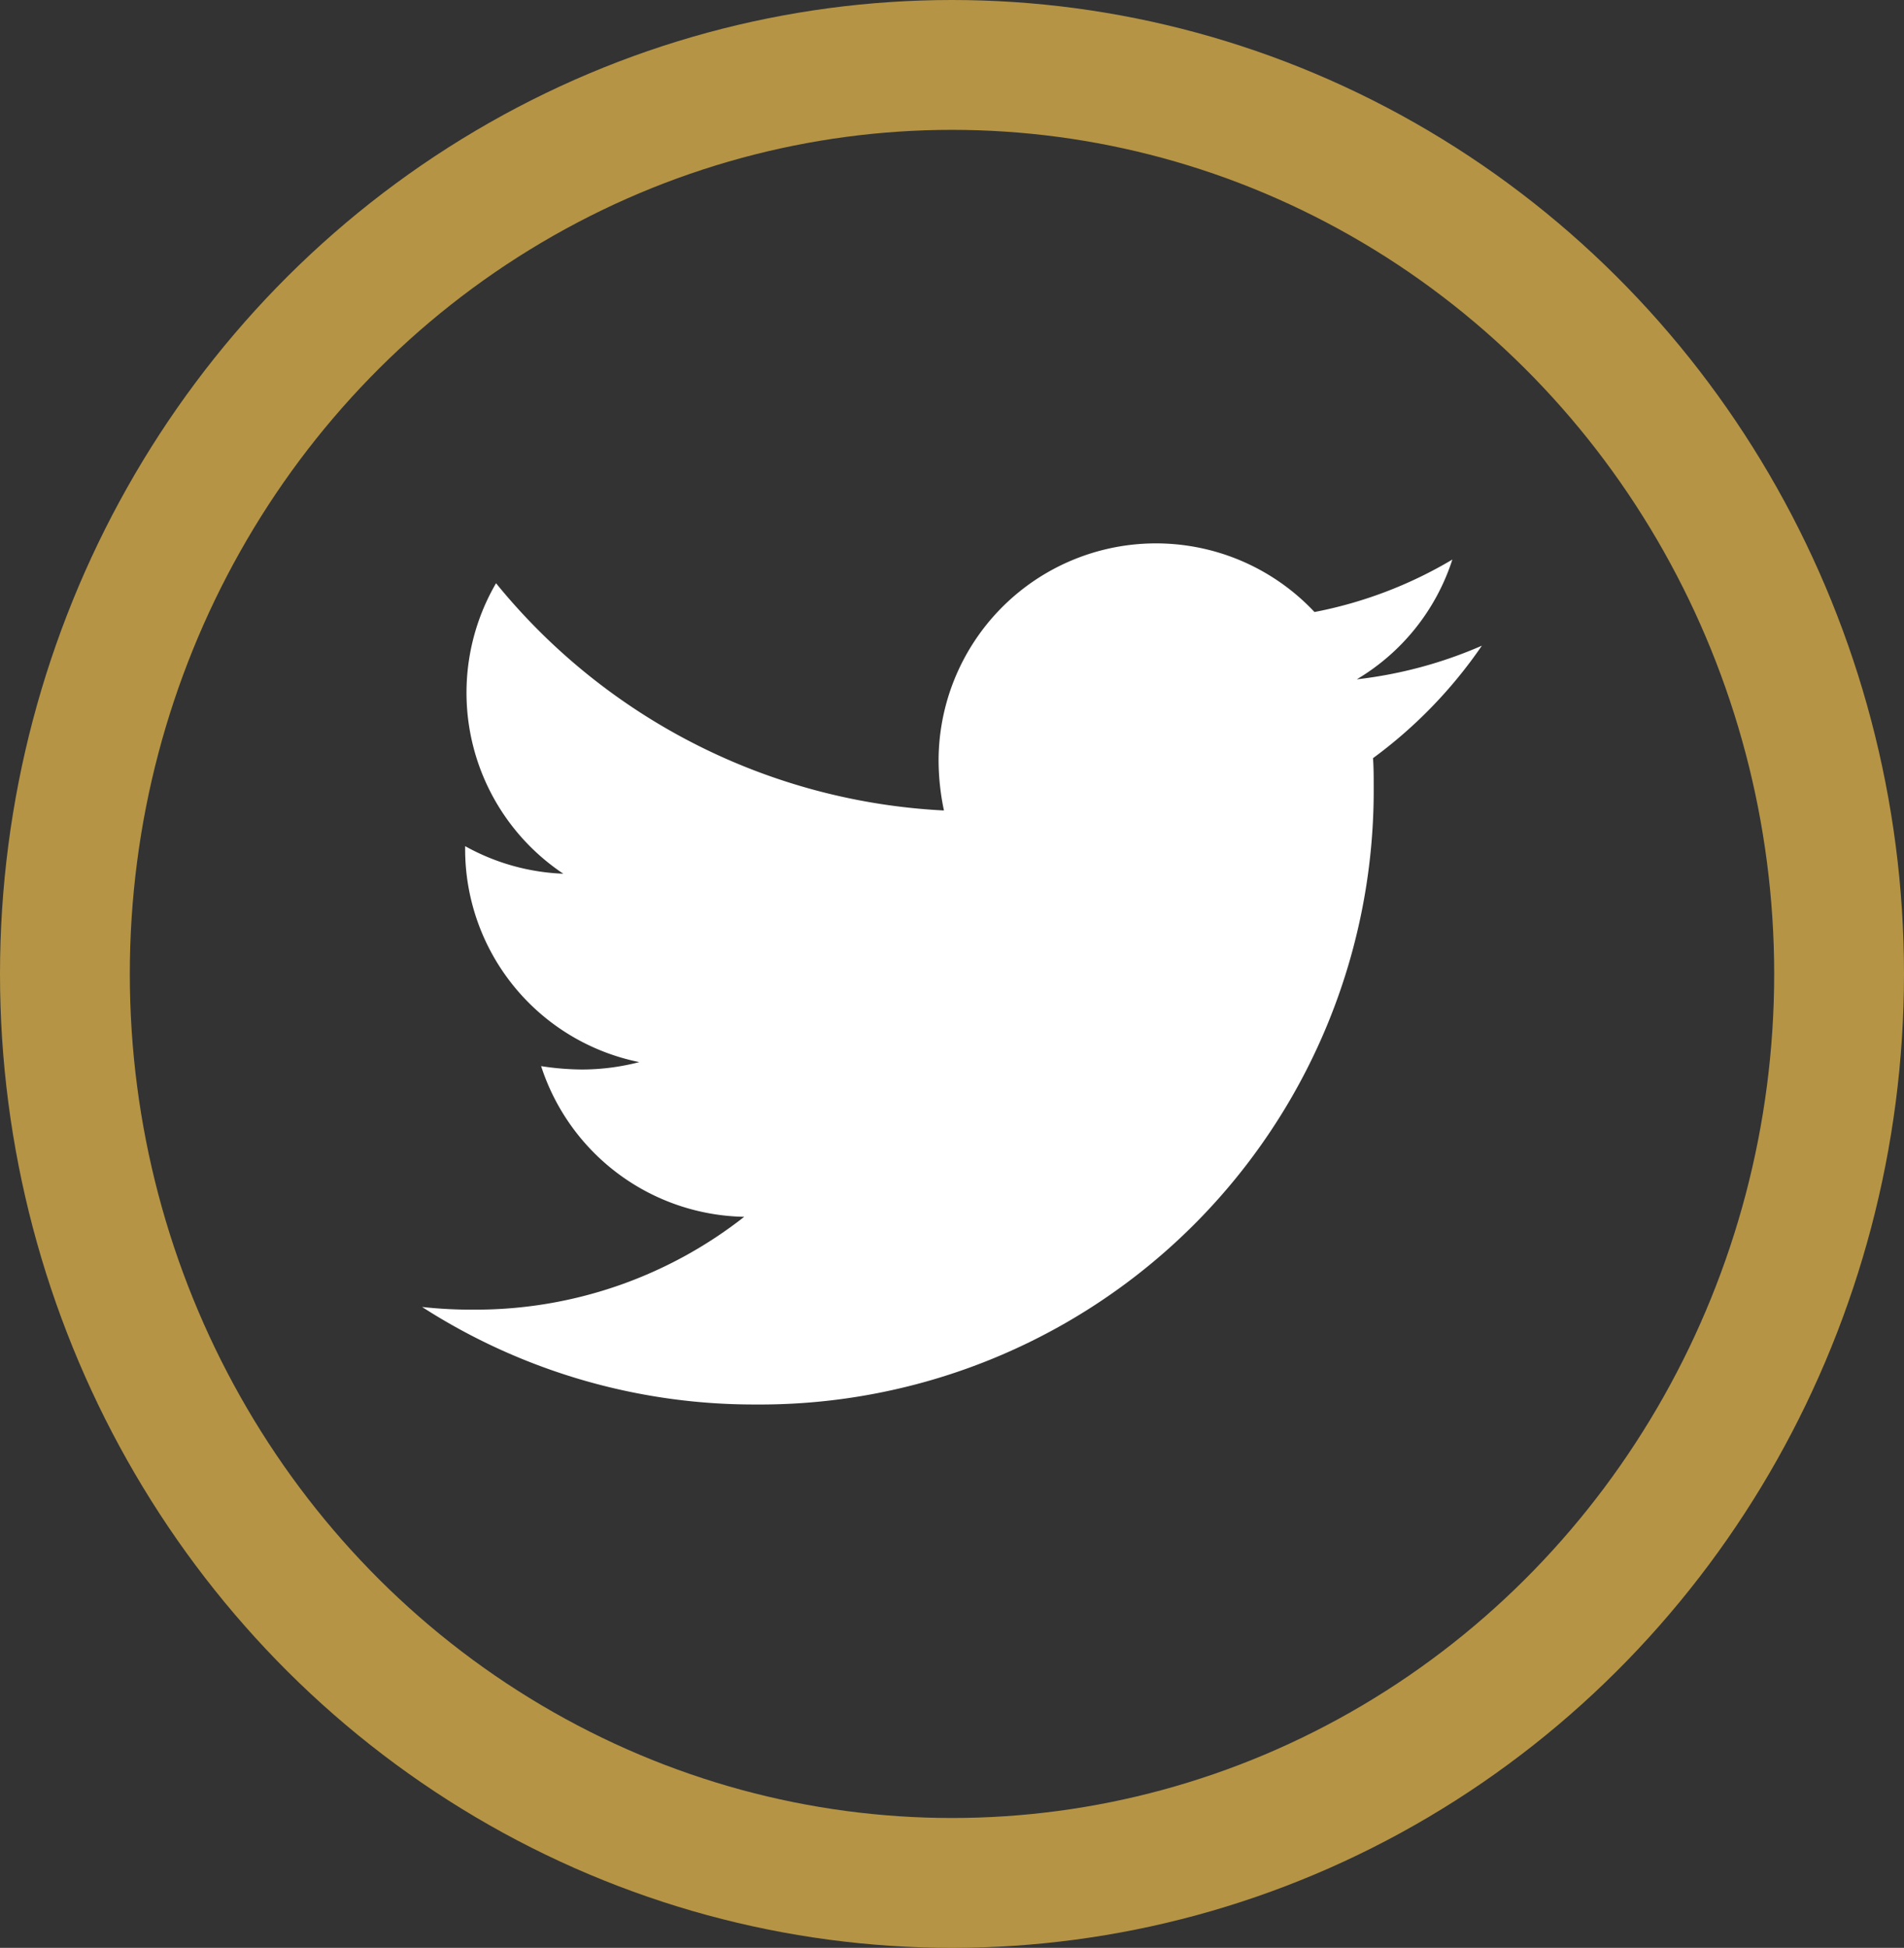
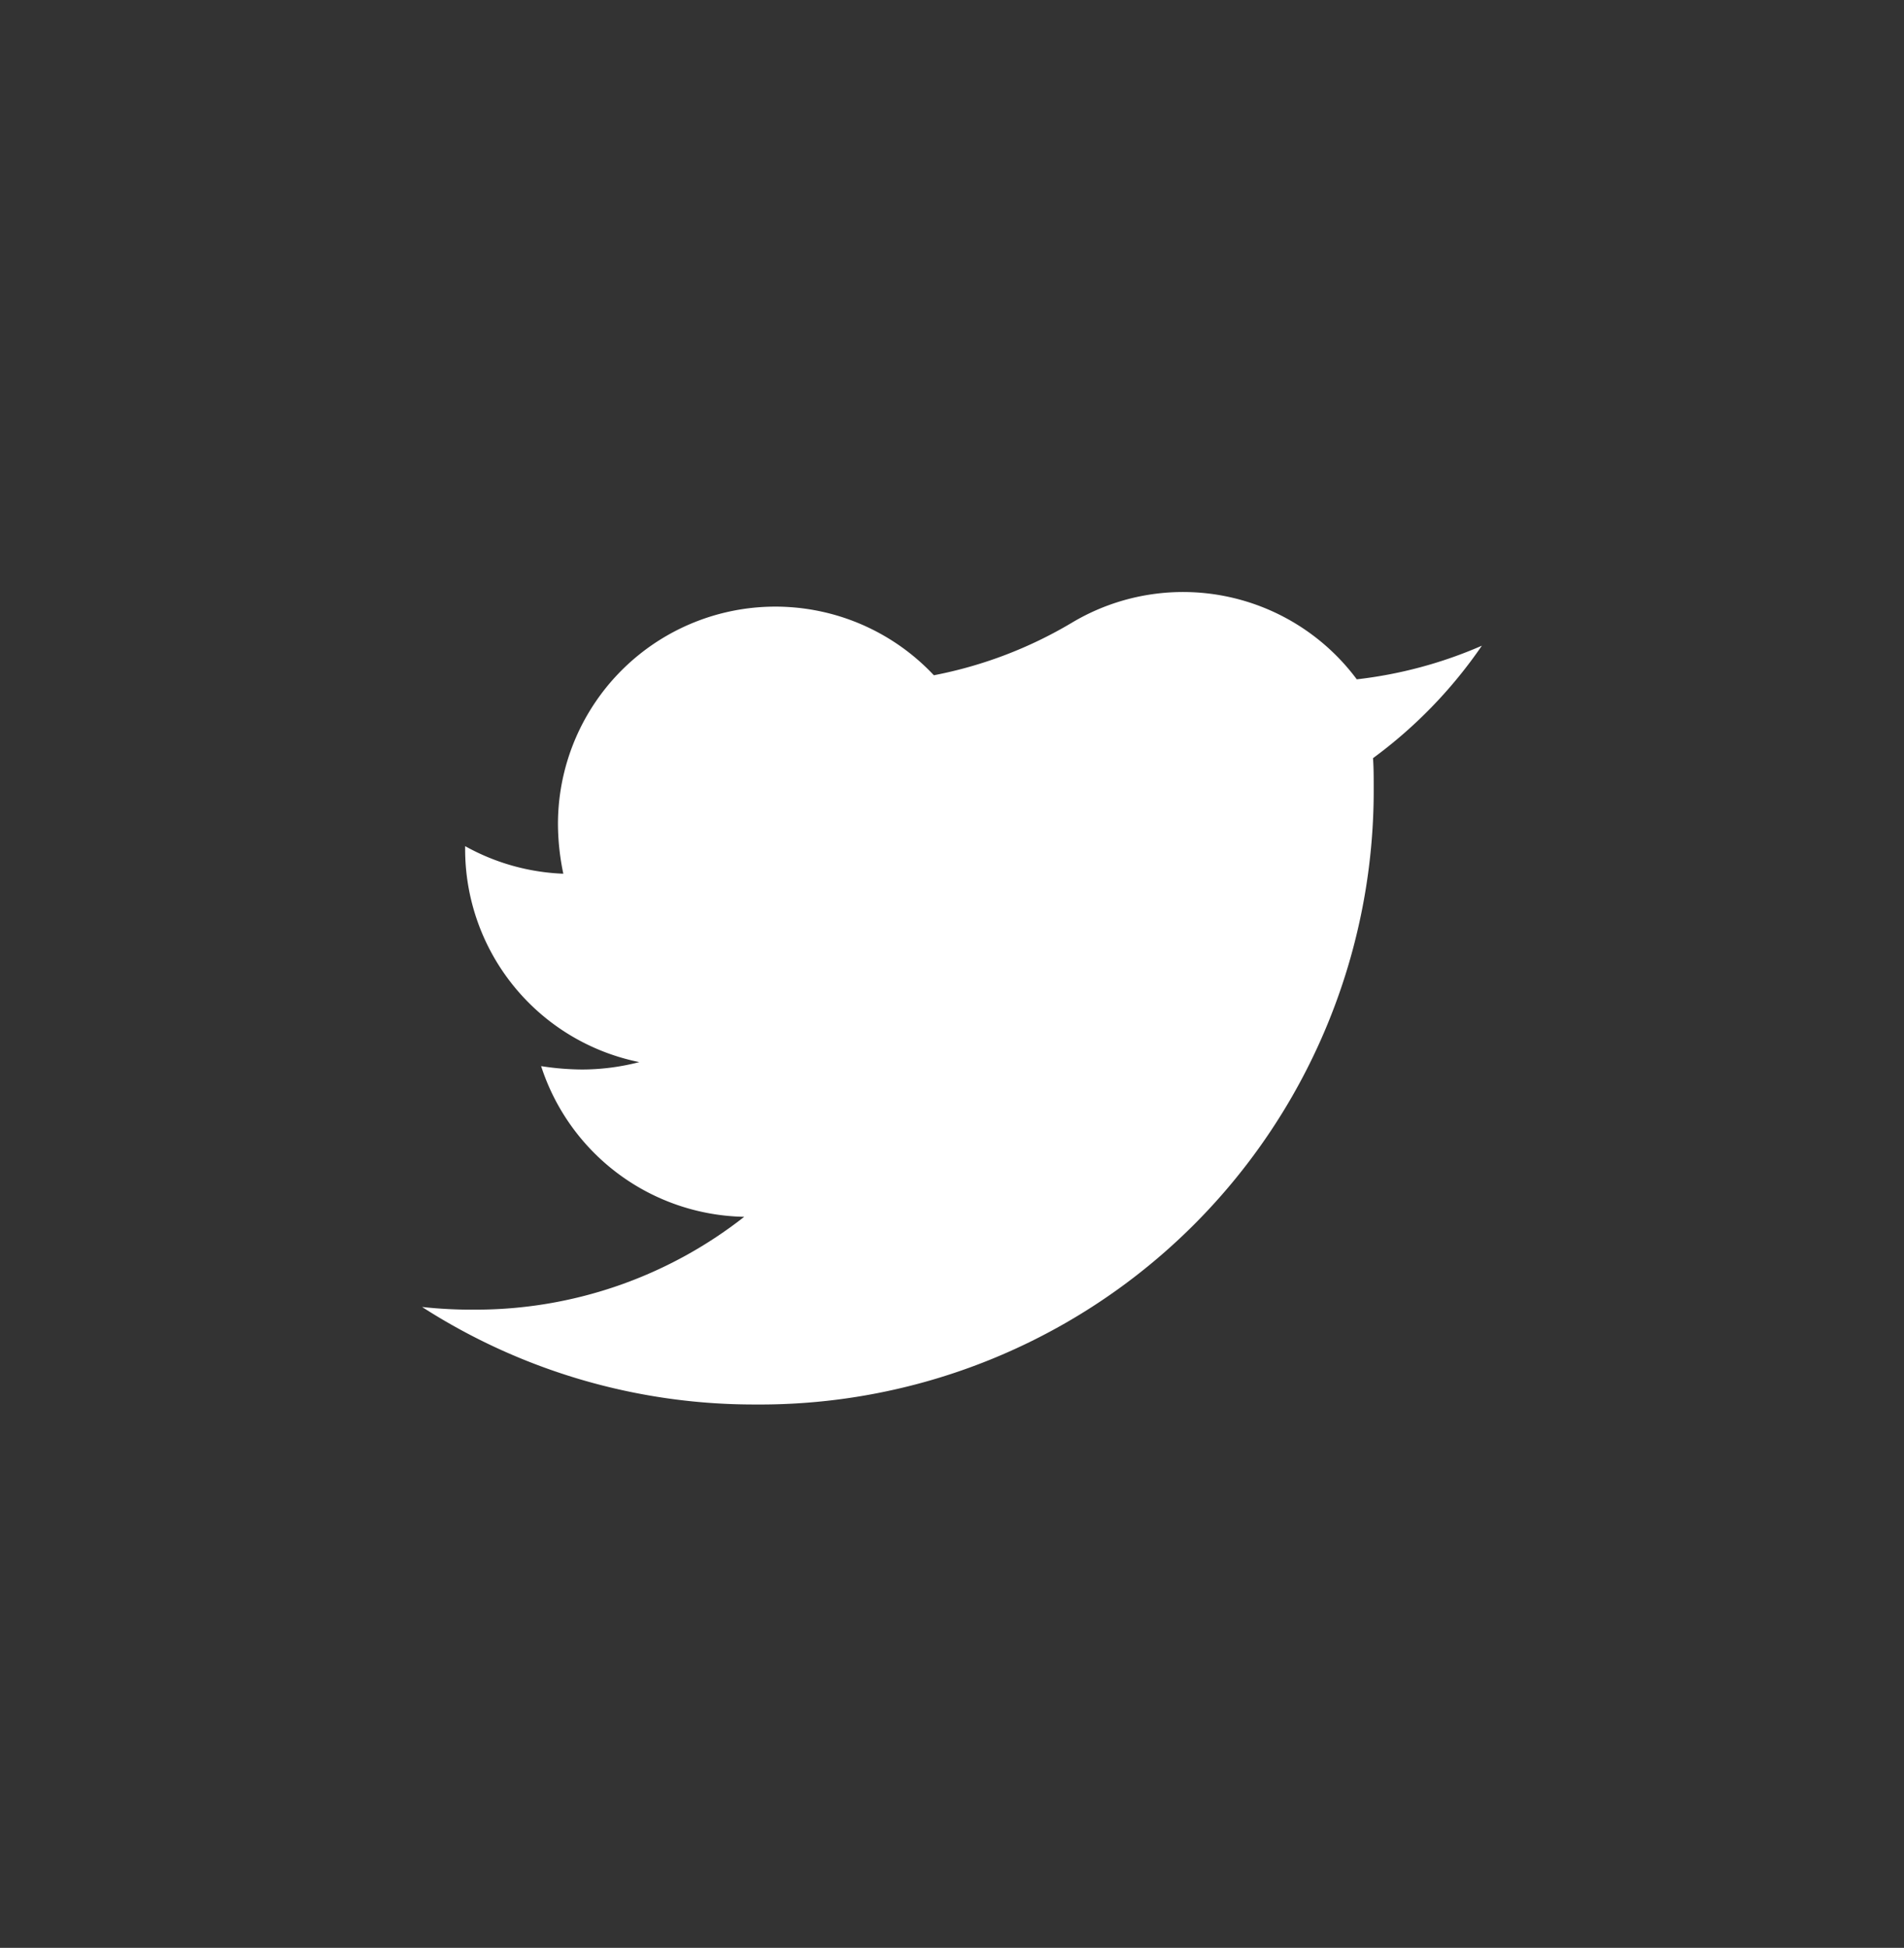
<svg xmlns="http://www.w3.org/2000/svg" width="44" height="45" viewBox="0 0 44 45">
  <rect x="0" y="0" width="44" height="45" fill="#333333" stroke="none" />
  <g id="Group_101" data-name="Group 101" transform="translate(-0.5 0.017)">
    <g id="Ellipse_1" data-name="Ellipse 1" transform="translate(0.5 -0.017)" fill="none" stroke="#b59445" stroke-width="3">
-       <ellipse cx="22" cy="22.5" rx="22" ry="22.5" stroke="none" />
-       <ellipse cx="22" cy="22.5" rx="20.5" ry="21" fill="none" />
-     </g>
-     <path id="Icon_awesome-twitter" data-name="Icon awesome-twitter" d="M21.975,8.338c.016.218.016.435.016.653A14.184,14.184,0,0,1,7.708,23.273,14.185,14.185,0,0,1,0,21.02a10.384,10.384,0,0,0,1.212.062,10.053,10.053,0,0,0,6.232-2.145,5.029,5.029,0,0,1-4.693-3.481,6.33,6.33,0,0,0,.948.078,5.309,5.309,0,0,0,1.321-.171A5.02,5.02,0,0,1,.995,10.436v-.062a5.055,5.055,0,0,0,2.269.637A5.027,5.027,0,0,1,1.709,4.3,14.268,14.268,0,0,0,12.06,9.55a5.667,5.667,0,0,1-.124-1.15,5.024,5.024,0,0,1,8.687-3.435,9.883,9.883,0,0,0,3.186-1.212A5.006,5.006,0,0,1,21.6,6.52a10.063,10.063,0,0,0,2.891-.777,10.79,10.79,0,0,1-2.518,2.6Z" transform="translate(10.254 9.157)" fill="#fff" />
+       </g>
+     <path id="Icon_awesome-twitter" data-name="Icon awesome-twitter" d="M21.975,8.338c.016.218.016.435.016.653A14.184,14.184,0,0,1,7.708,23.273,14.185,14.185,0,0,1,0,21.02a10.384,10.384,0,0,0,1.212.062,10.053,10.053,0,0,0,6.232-2.145,5.029,5.029,0,0,1-4.693-3.481,6.33,6.33,0,0,0,.948.078,5.309,5.309,0,0,0,1.321-.171A5.02,5.02,0,0,1,.995,10.436v-.062a5.055,5.055,0,0,0,2.269.637a5.667,5.667,0,0,1-.124-1.15,5.024,5.024,0,0,1,8.687-3.435,9.883,9.883,0,0,0,3.186-1.212A5.006,5.006,0,0,1,21.6,6.52a10.063,10.063,0,0,0,2.891-.777,10.79,10.79,0,0,1-2.518,2.6Z" transform="translate(10.254 9.157)" fill="#fff" />
  </g>
</svg>